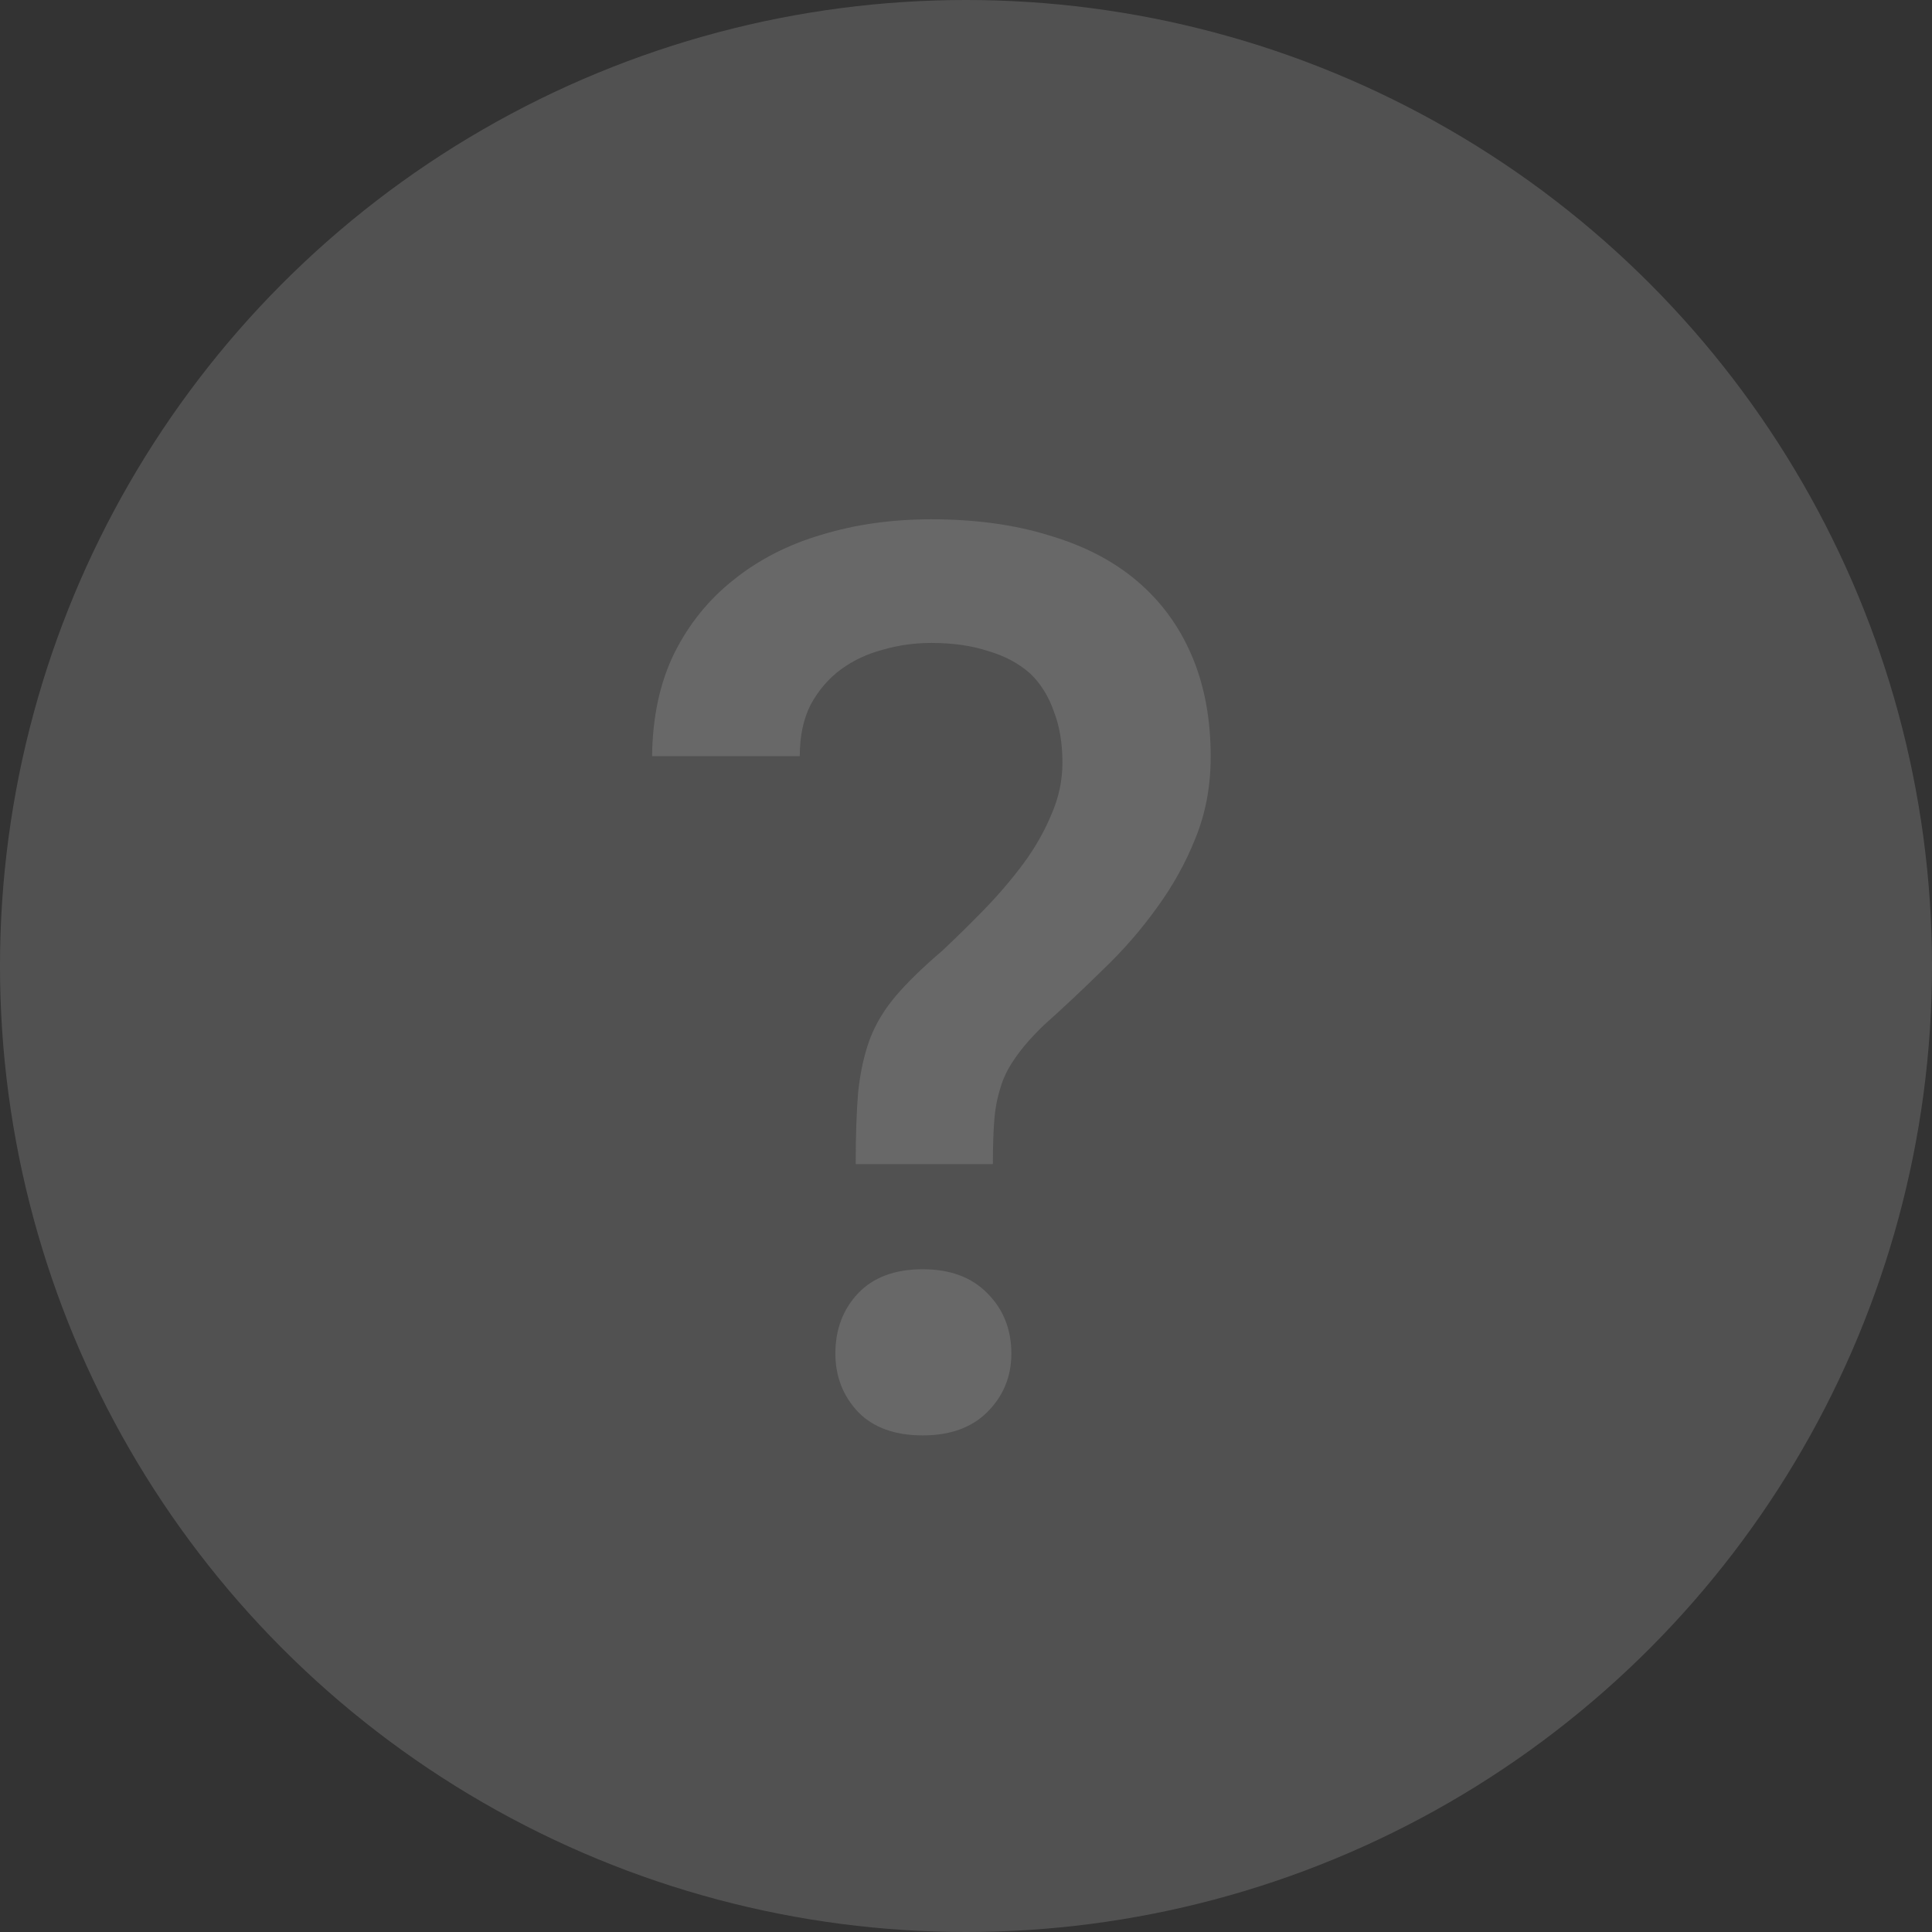
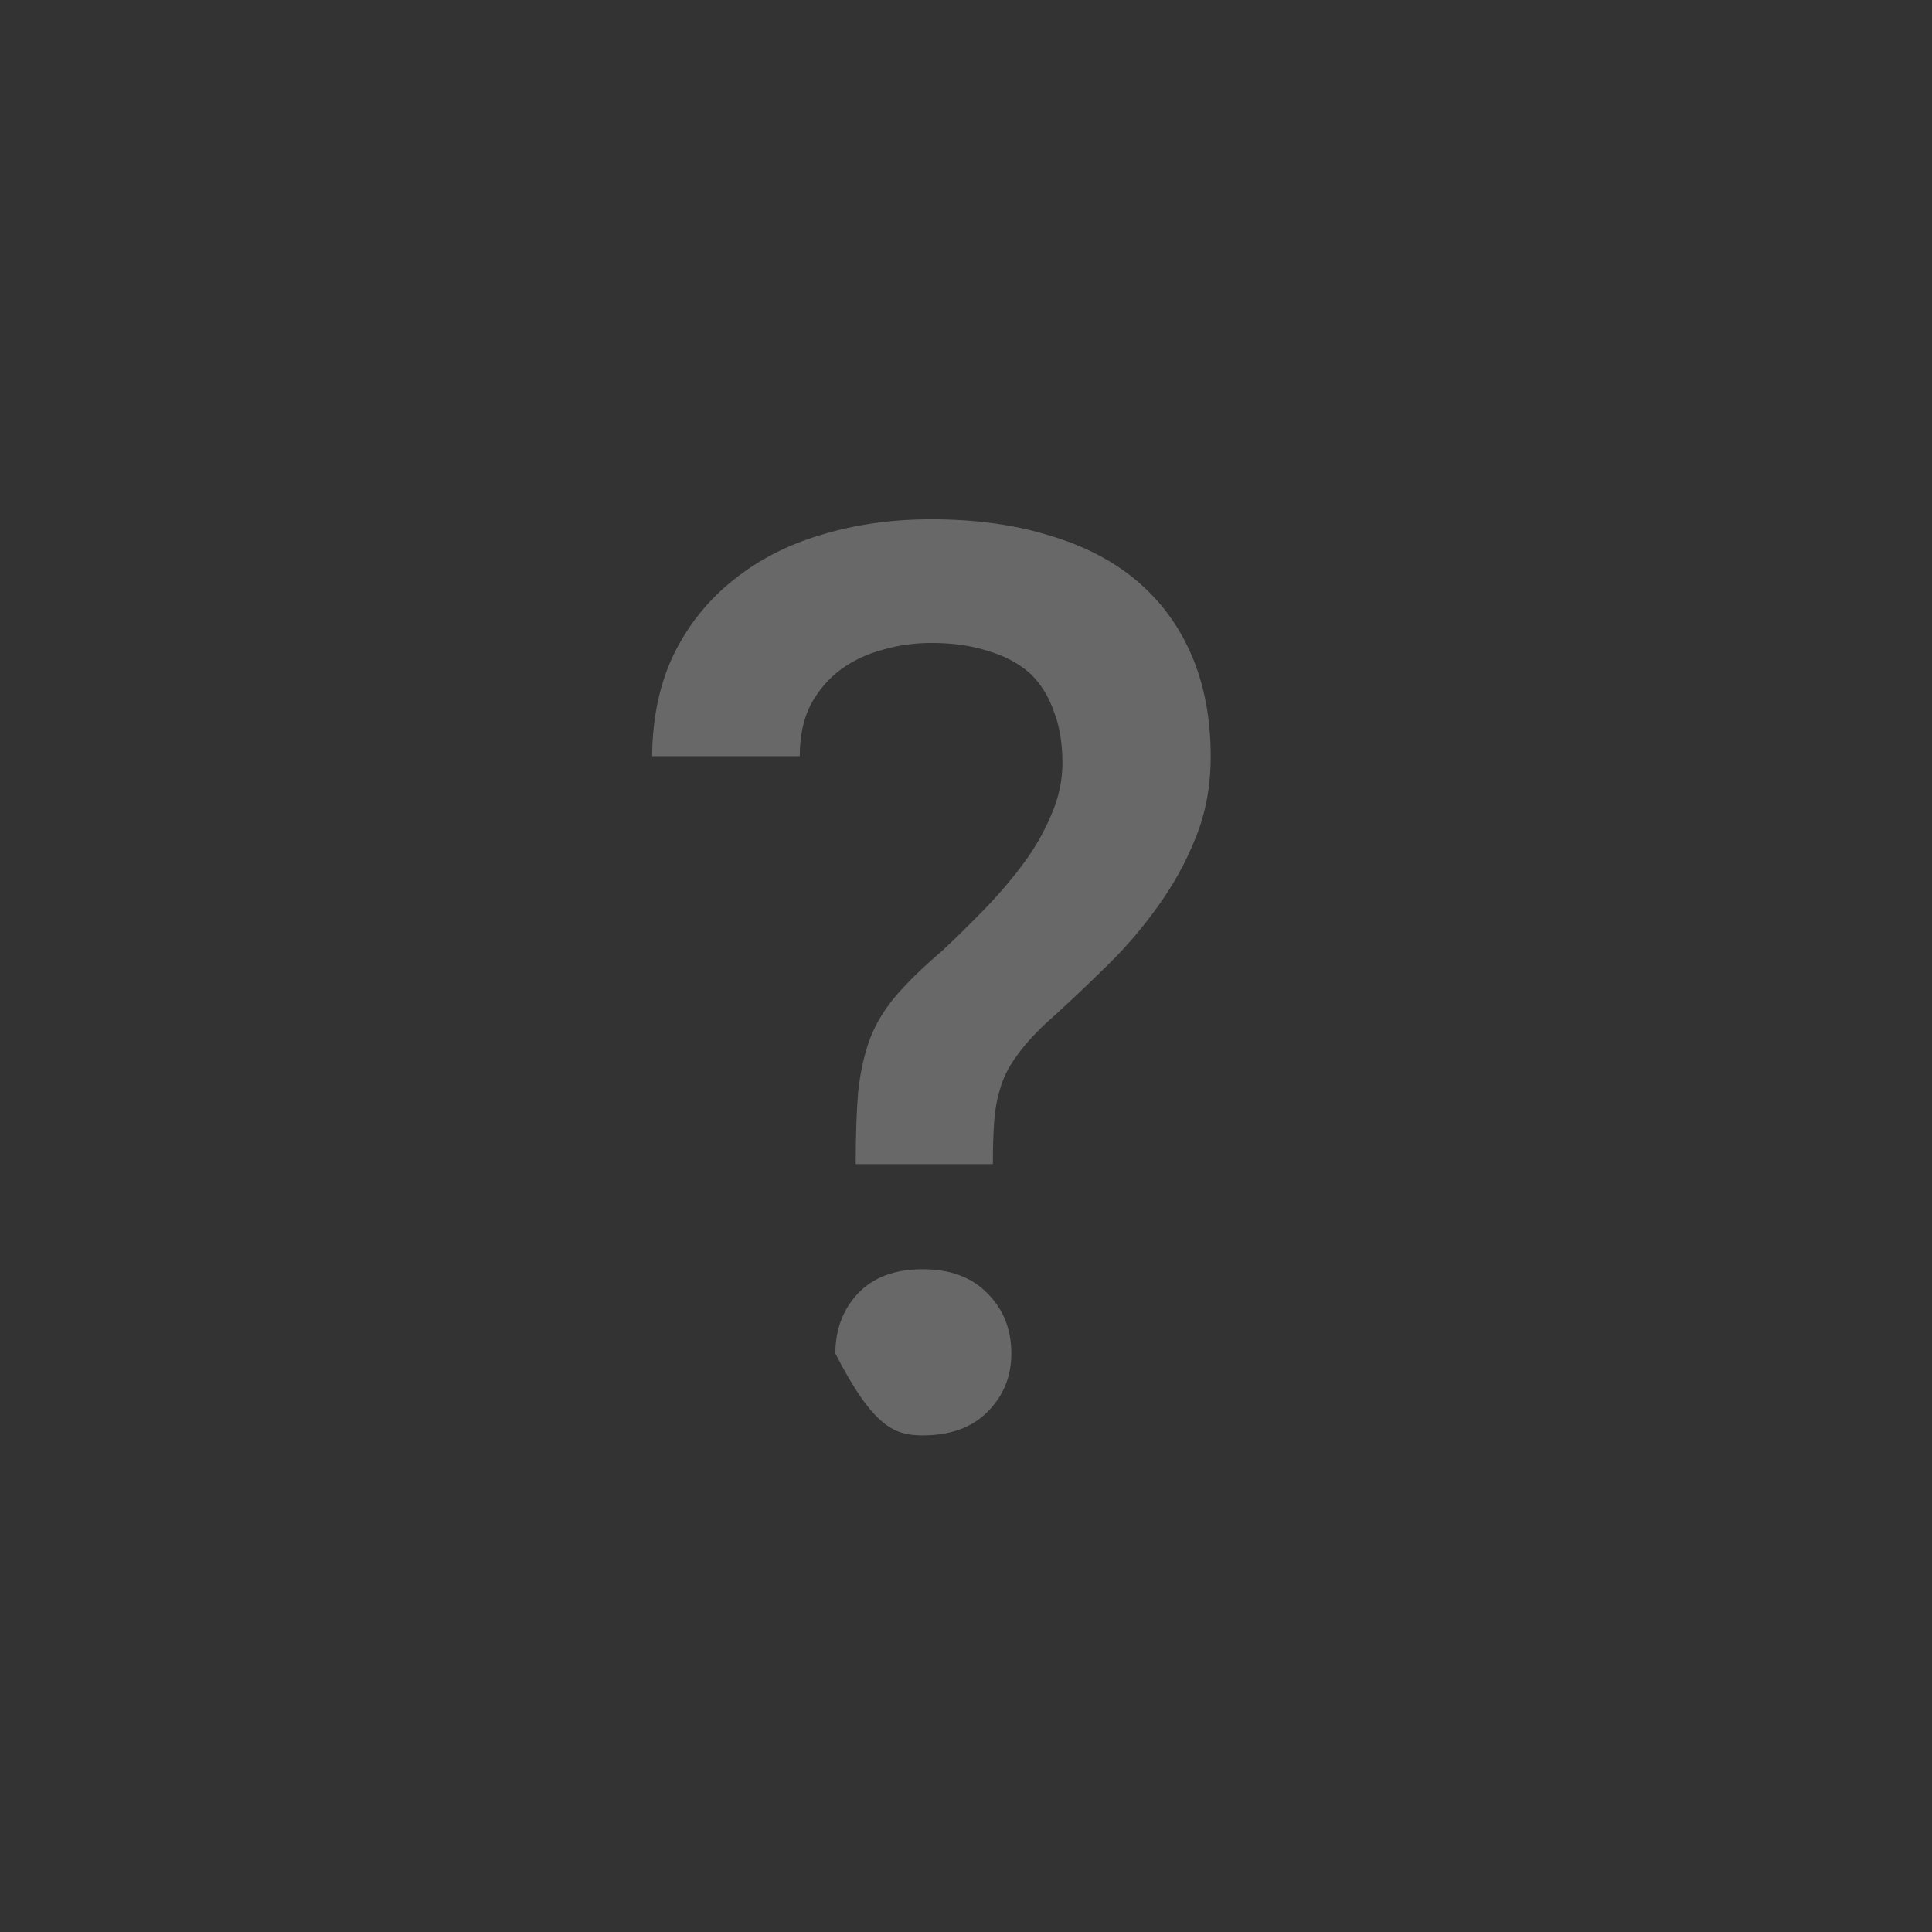
<svg xmlns="http://www.w3.org/2000/svg" width="23" height="23" viewBox="0 0 23 23" fill="none">
  <rect x="0" y="0" width="23" height="23" fill="#333333" stroke="none" />
-   <circle opacity="0.15" cx="11.5" cy="11.5" r="11.5" fill="white" />
-   <path d="M10.187 13.858H11.82C11.82 13.668 11.825 13.502 11.835 13.36C11.845 13.213 11.869 13.079 11.908 12.957C11.942 12.835 12.001 12.715 12.084 12.598C12.167 12.476 12.282 12.344 12.428 12.203C12.663 11.993 12.897 11.773 13.131 11.543C13.371 11.314 13.583 11.07 13.769 10.811C13.959 10.552 14.113 10.276 14.23 9.983C14.352 9.686 14.413 9.361 14.413 9.009C14.413 8.555 14.337 8.152 14.186 7.801C14.035 7.449 13.817 7.154 13.534 6.915C13.251 6.675 12.902 6.495 12.487 6.373C12.077 6.246 11.61 6.182 11.088 6.182C10.619 6.182 10.185 6.243 9.784 6.365C9.384 6.482 9.035 6.661 8.737 6.9C8.439 7.134 8.202 7.427 8.026 7.779C7.855 8.13 7.768 8.538 7.763 9.002H9.521C9.521 8.763 9.564 8.558 9.652 8.387C9.745 8.216 9.865 8.077 10.011 7.969C10.158 7.862 10.324 7.784 10.509 7.735C10.695 7.681 10.888 7.654 11.088 7.654C11.342 7.654 11.566 7.686 11.762 7.75C11.962 7.808 12.13 7.898 12.267 8.021C12.389 8.138 12.482 8.287 12.545 8.467C12.614 8.643 12.648 8.848 12.648 9.083C12.648 9.292 12.604 9.498 12.516 9.698C12.433 9.898 12.323 10.091 12.187 10.276C12.045 10.467 11.889 10.65 11.718 10.826C11.552 10.997 11.386 11.16 11.22 11.316C10.985 11.517 10.8 11.697 10.663 11.858C10.526 12.02 10.424 12.19 10.355 12.371C10.287 12.557 10.241 12.767 10.216 13.001C10.197 13.23 10.187 13.516 10.187 13.858ZM9.945 16.114C9.945 16.387 10.036 16.619 10.216 16.81C10.397 16.995 10.653 17.088 10.985 17.088C11.312 17.088 11.569 16.995 11.754 16.81C11.945 16.619 12.04 16.387 12.04 16.114C12.04 15.826 11.945 15.586 11.754 15.396C11.569 15.206 11.312 15.11 10.985 15.11C10.653 15.11 10.397 15.206 10.216 15.396C10.036 15.586 9.945 15.826 9.945 16.114Z" fill="#686868" />
+   <path d="M10.187 13.858H11.82C11.82 13.668 11.825 13.502 11.835 13.36C11.845 13.213 11.869 13.079 11.908 12.957C11.942 12.835 12.001 12.715 12.084 12.598C12.167 12.476 12.282 12.344 12.428 12.203C12.663 11.993 12.897 11.773 13.131 11.543C13.371 11.314 13.583 11.07 13.769 10.811C13.959 10.552 14.113 10.276 14.23 9.983C14.352 9.686 14.413 9.361 14.413 9.009C14.413 8.555 14.337 8.152 14.186 7.801C14.035 7.449 13.817 7.154 13.534 6.915C13.251 6.675 12.902 6.495 12.487 6.373C12.077 6.246 11.61 6.182 11.088 6.182C10.619 6.182 10.185 6.243 9.784 6.365C9.384 6.482 9.035 6.661 8.737 6.9C8.439 7.134 8.202 7.427 8.026 7.779C7.855 8.13 7.768 8.538 7.763 9.002H9.521C9.521 8.763 9.564 8.558 9.652 8.387C9.745 8.216 9.865 8.077 10.011 7.969C10.158 7.862 10.324 7.784 10.509 7.735C10.695 7.681 10.888 7.654 11.088 7.654C11.342 7.654 11.566 7.686 11.762 7.75C11.962 7.808 12.13 7.898 12.267 8.021C12.389 8.138 12.482 8.287 12.545 8.467C12.614 8.643 12.648 8.848 12.648 9.083C12.648 9.292 12.604 9.498 12.516 9.698C12.433 9.898 12.323 10.091 12.187 10.276C12.045 10.467 11.889 10.65 11.718 10.826C11.552 10.997 11.386 11.16 11.22 11.316C10.985 11.517 10.8 11.697 10.663 11.858C10.526 12.02 10.424 12.19 10.355 12.371C10.287 12.557 10.241 12.767 10.216 13.001C10.197 13.23 10.187 13.516 10.187 13.858ZM9.945 16.114C10.397 16.995 10.653 17.088 10.985 17.088C11.312 17.088 11.569 16.995 11.754 16.81C11.945 16.619 12.04 16.387 12.04 16.114C12.04 15.826 11.945 15.586 11.754 15.396C11.569 15.206 11.312 15.11 10.985 15.11C10.653 15.11 10.397 15.206 10.216 15.396C10.036 15.586 9.945 15.826 9.945 16.114Z" fill="#686868" />
</svg>